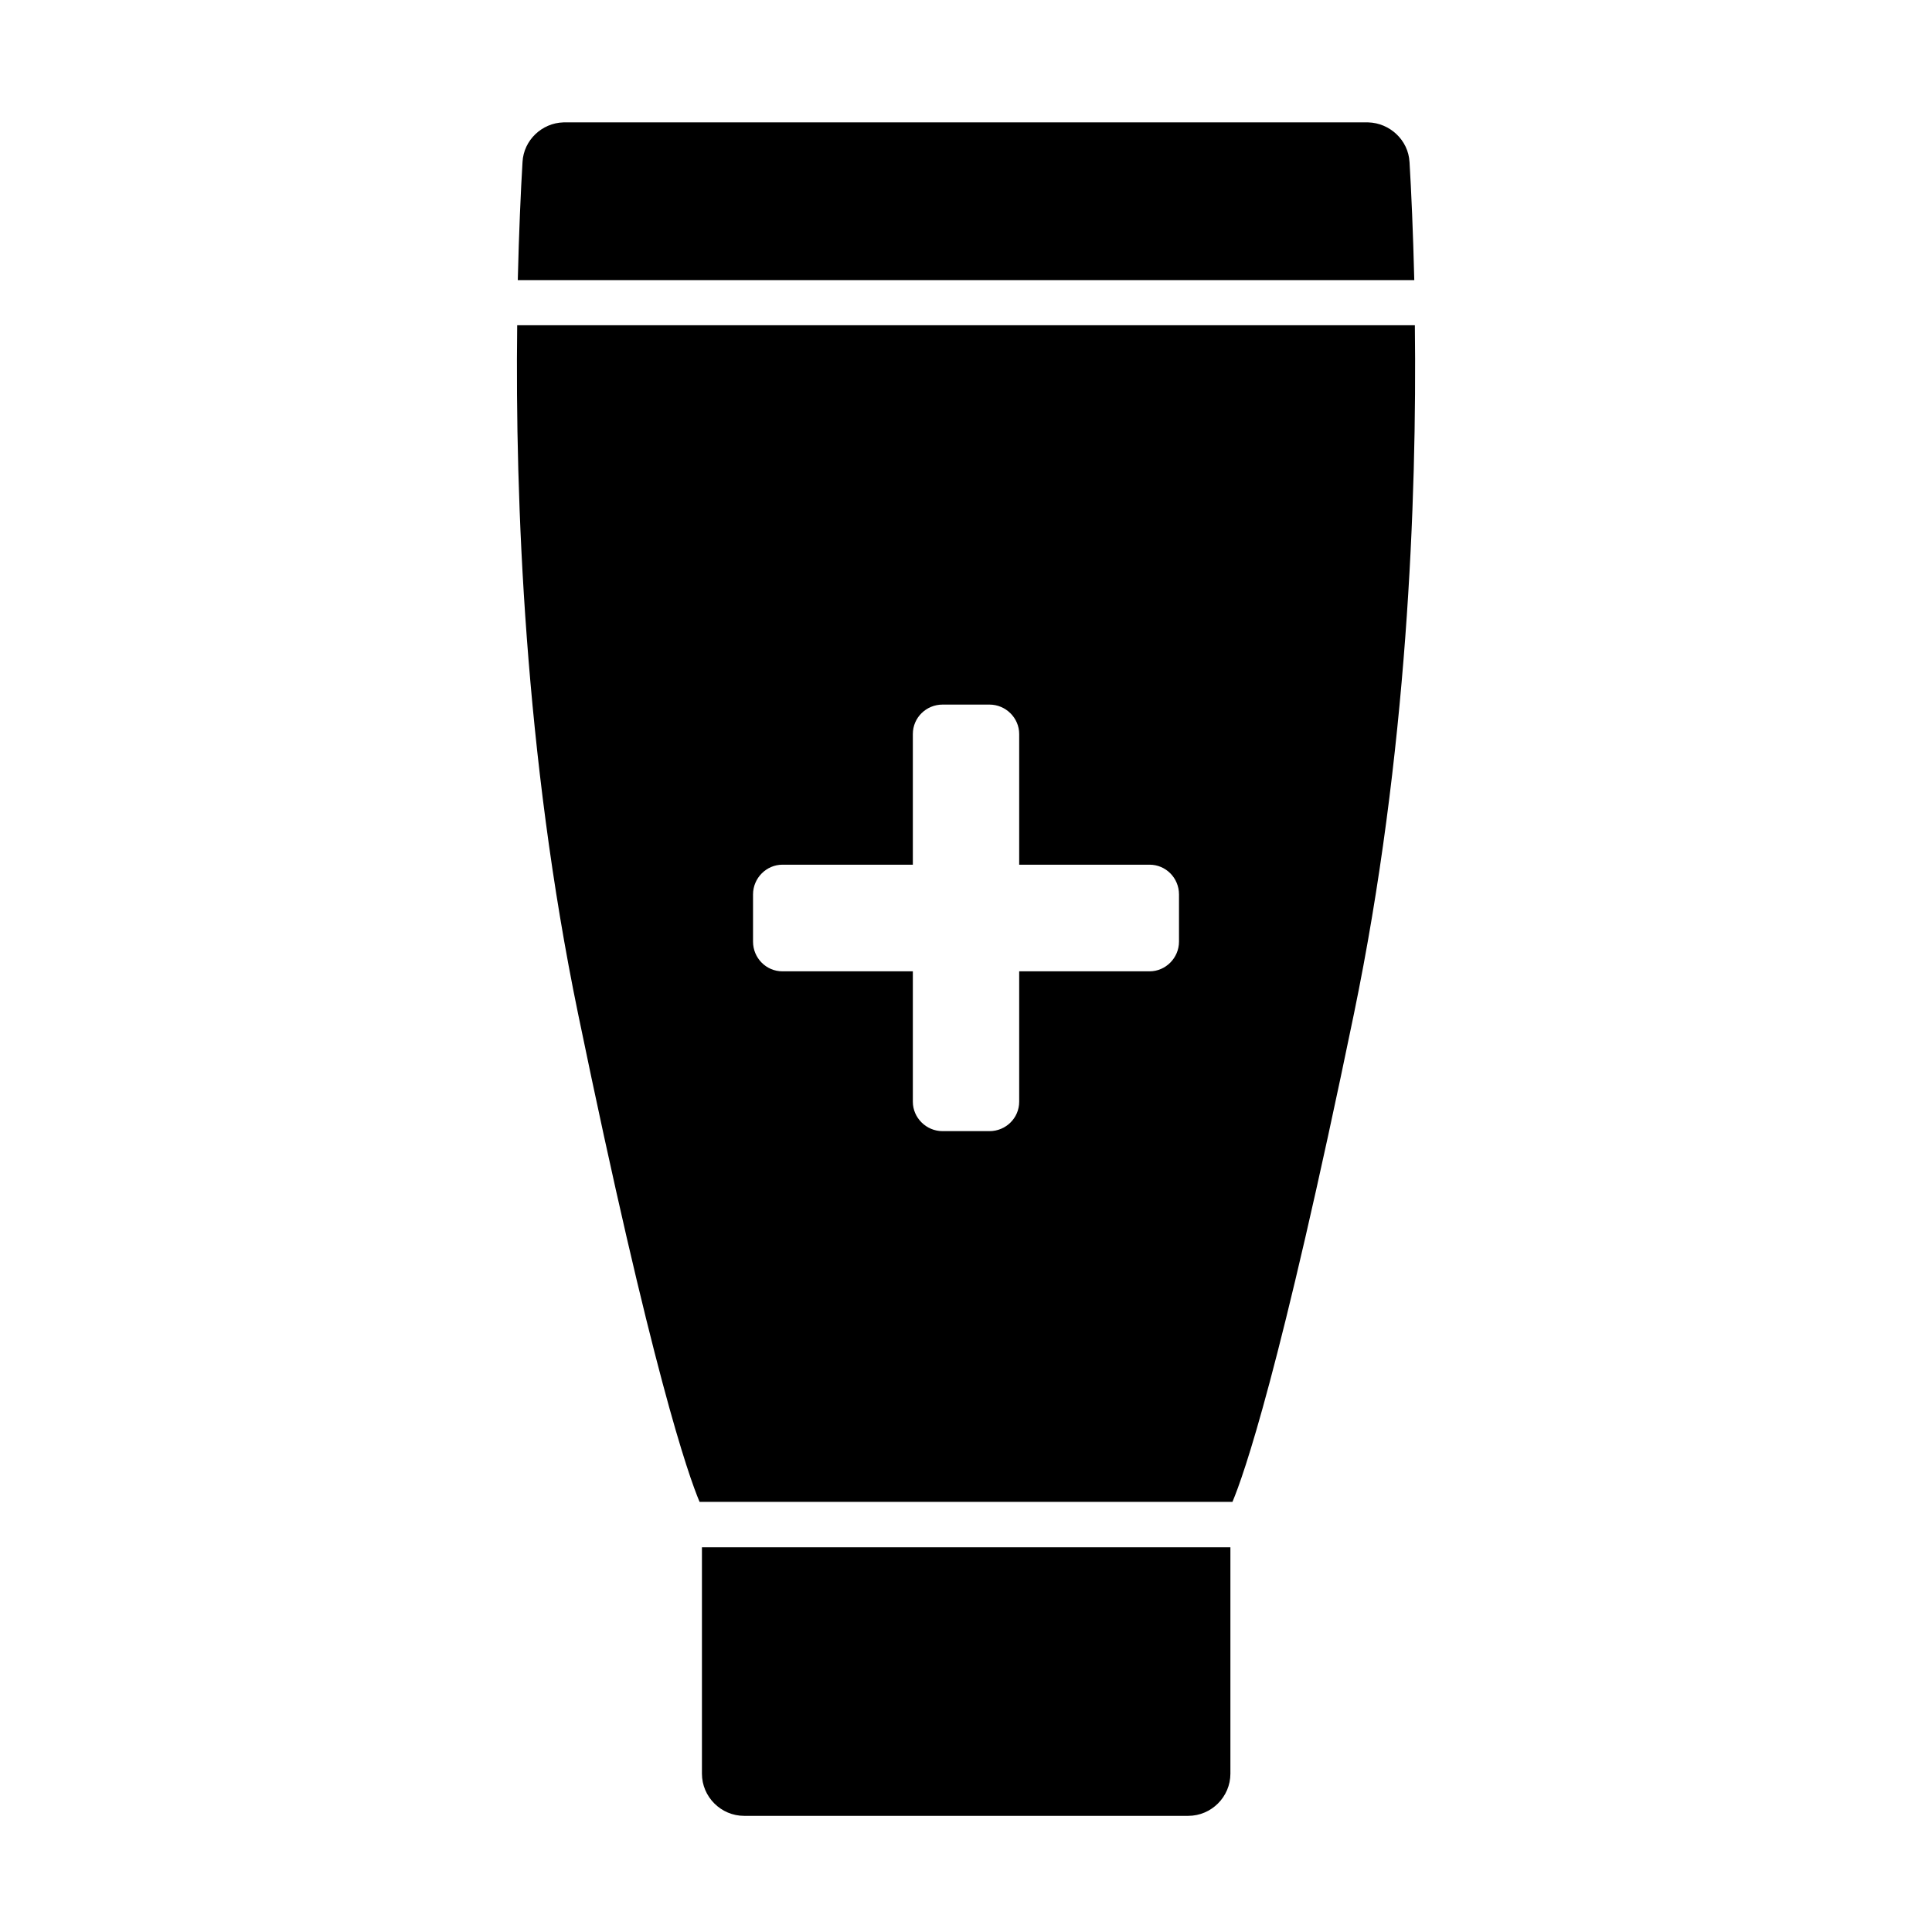
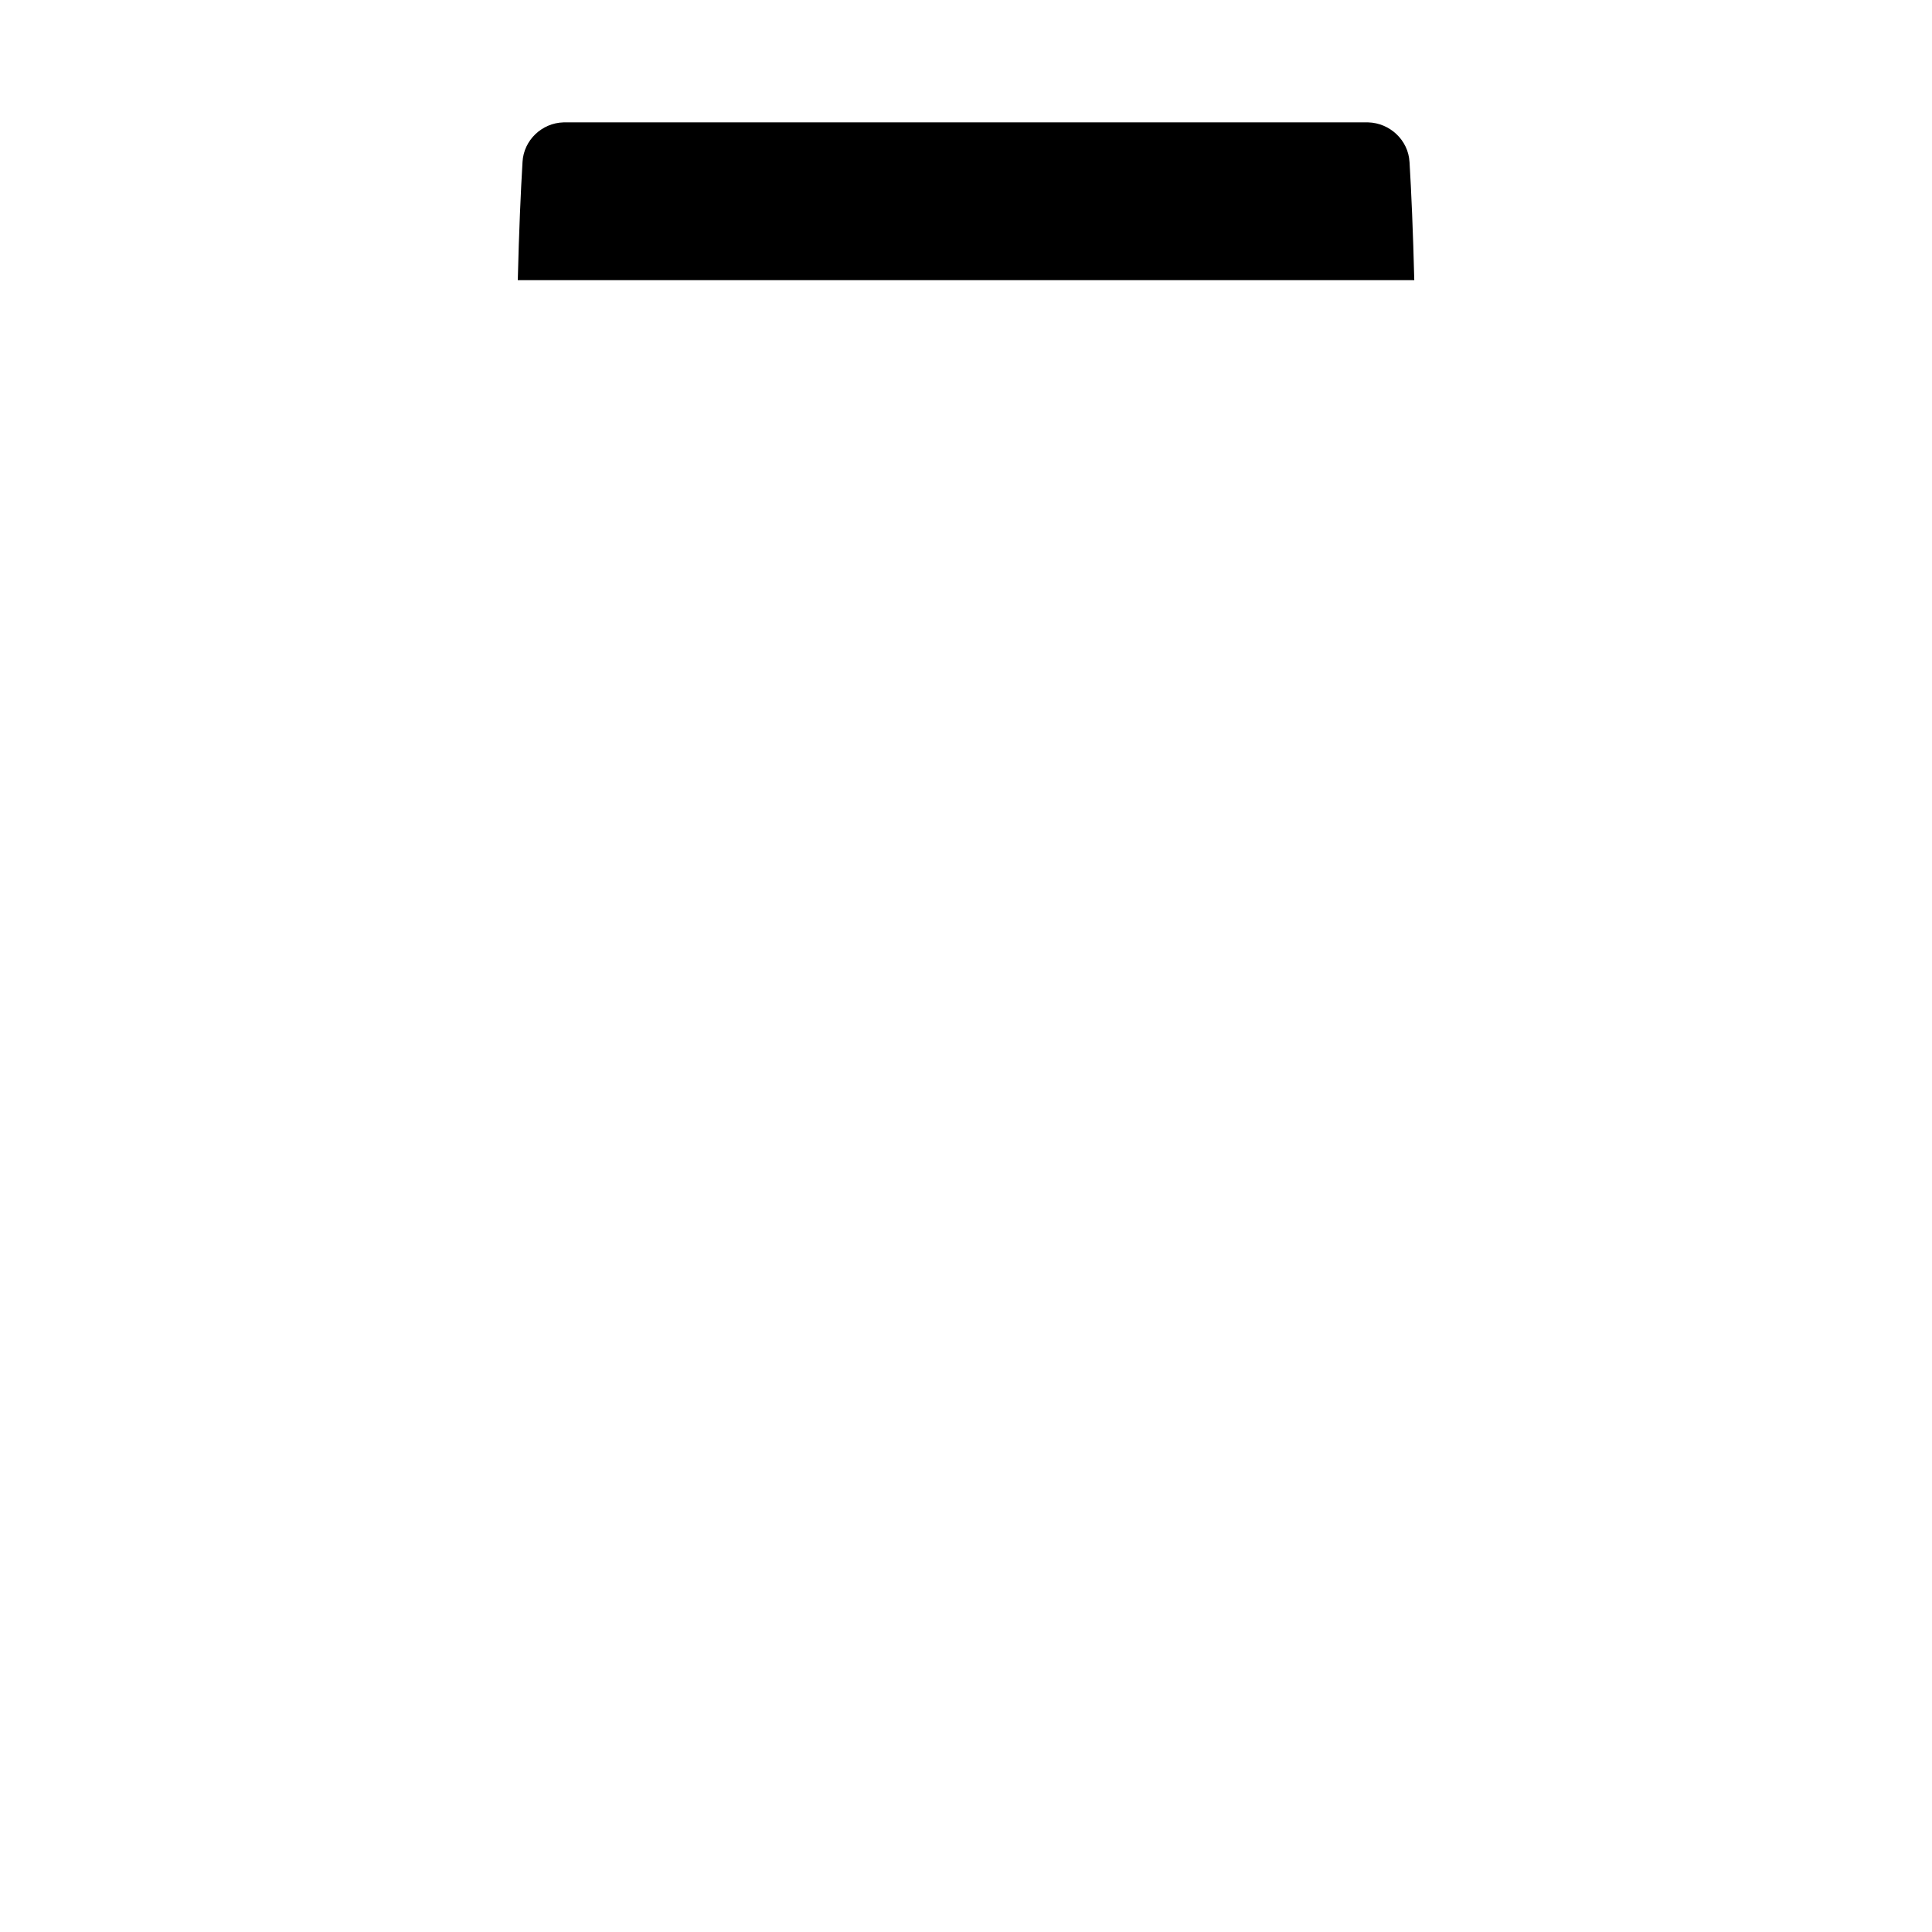
<svg xmlns="http://www.w3.org/2000/svg" fill="#000000" width="800px" height="800px" version="1.1" viewBox="144 144 512 512">
  <g>
-     <path d="m330.02 614.04c0 6.141 5.039 11.18 11.18 11.18h117.69c6.141 0 11.18-5.039 11.18-11.18v-59.984h-140.05z" />
    <path d="m517.53 186.9c-0.316-5.746-5.195-10.312-10.941-10.469h-213.25c-5.746 0.156-10.547 4.723-10.863 10.469-0.473 7.793-0.945 18.578-1.258 31.332h237.58c-0.316-12.754-0.789-23.539-1.262-31.332z" />
-     <path d="m518.95 230.2h-237.89c-0.551 46.129 1.969 113.83 16.137 182.47 19.602 94.938 29.207 122.25 32.195 129.34h141.22c2.992-7.086 12.594-34.402 32.195-129.34 14.176-68.645 16.695-136.34 16.145-182.47zm-62.504 163.34c0 4.328-3.543 7.871-7.793 7.871h-34.559v34.559c0 4.328-3.543 7.793-7.871 7.793h-12.438c-4.328 0-7.871-3.543-7.871-7.793v-34.559h-34.559c-4.328 0-7.793-3.543-7.793-7.871v-12.516c0-4.328 3.543-7.871 7.793-7.871h34.559v-34.637c0-4.328 3.543-7.793 7.871-7.793h12.438c4.328 0 7.871 3.543 7.871 7.793v34.637h34.559c4.328 0 7.793 3.543 7.793 7.871z" />
  </g>
</svg>